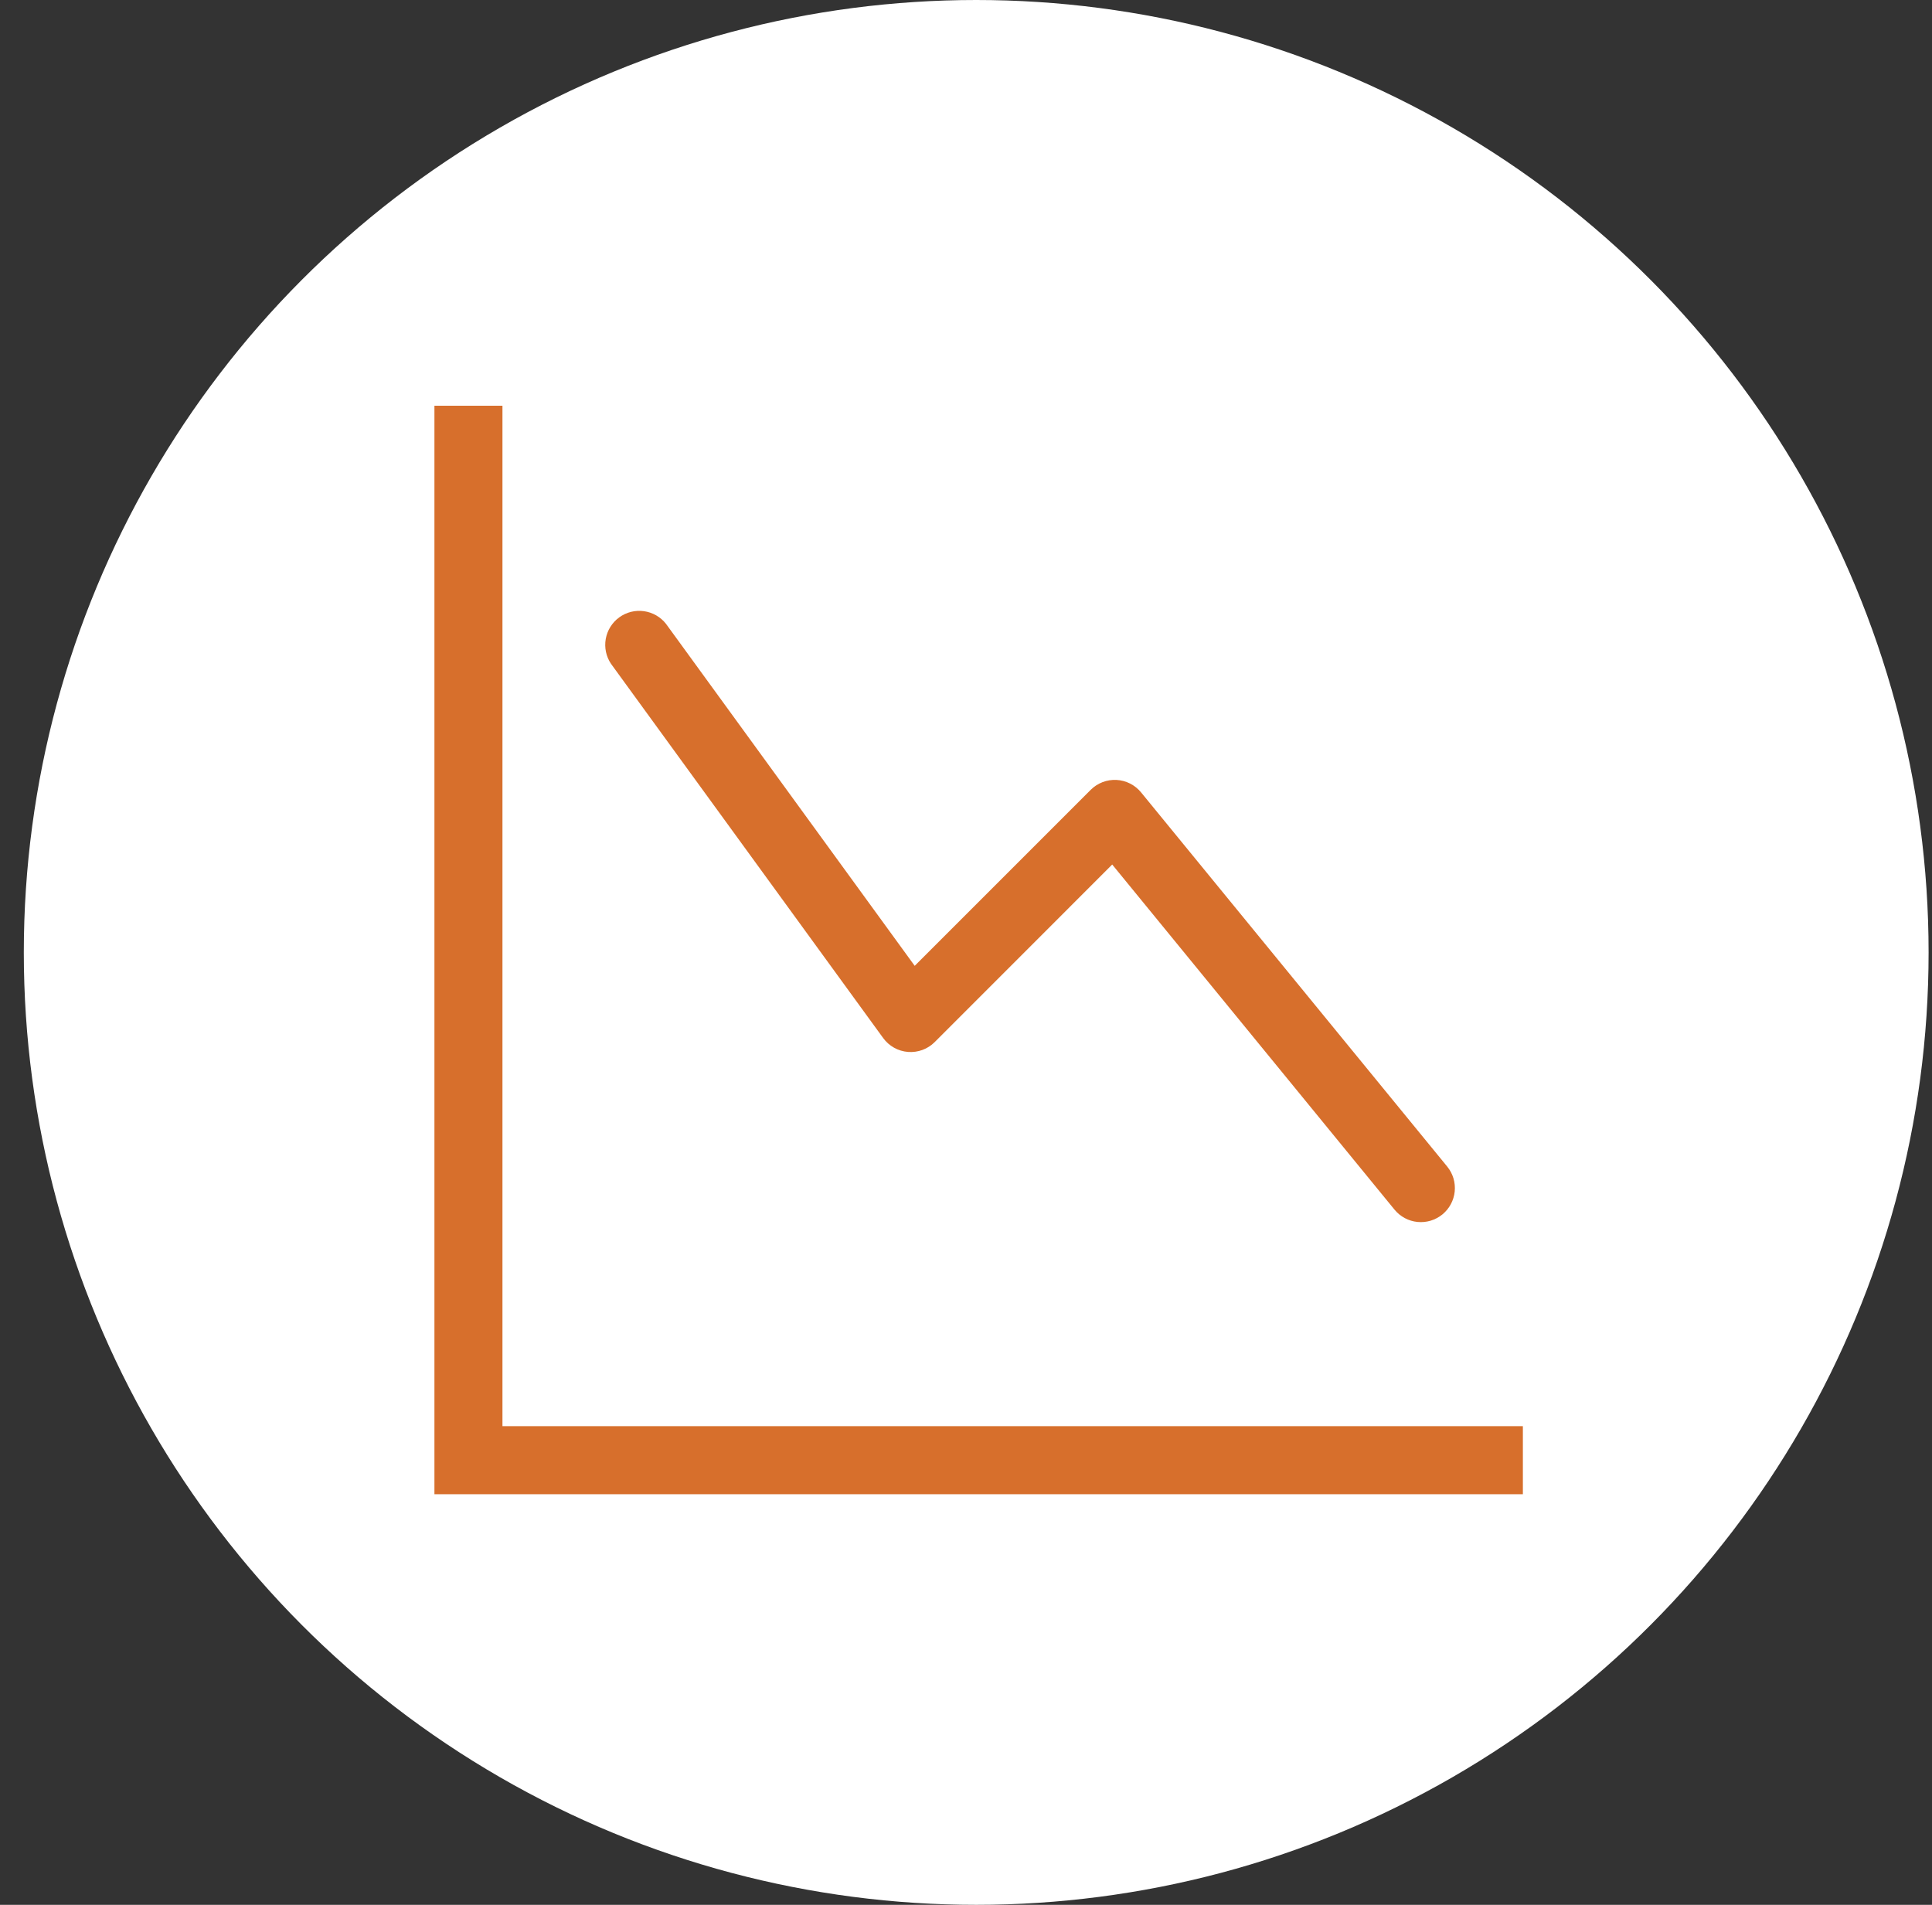
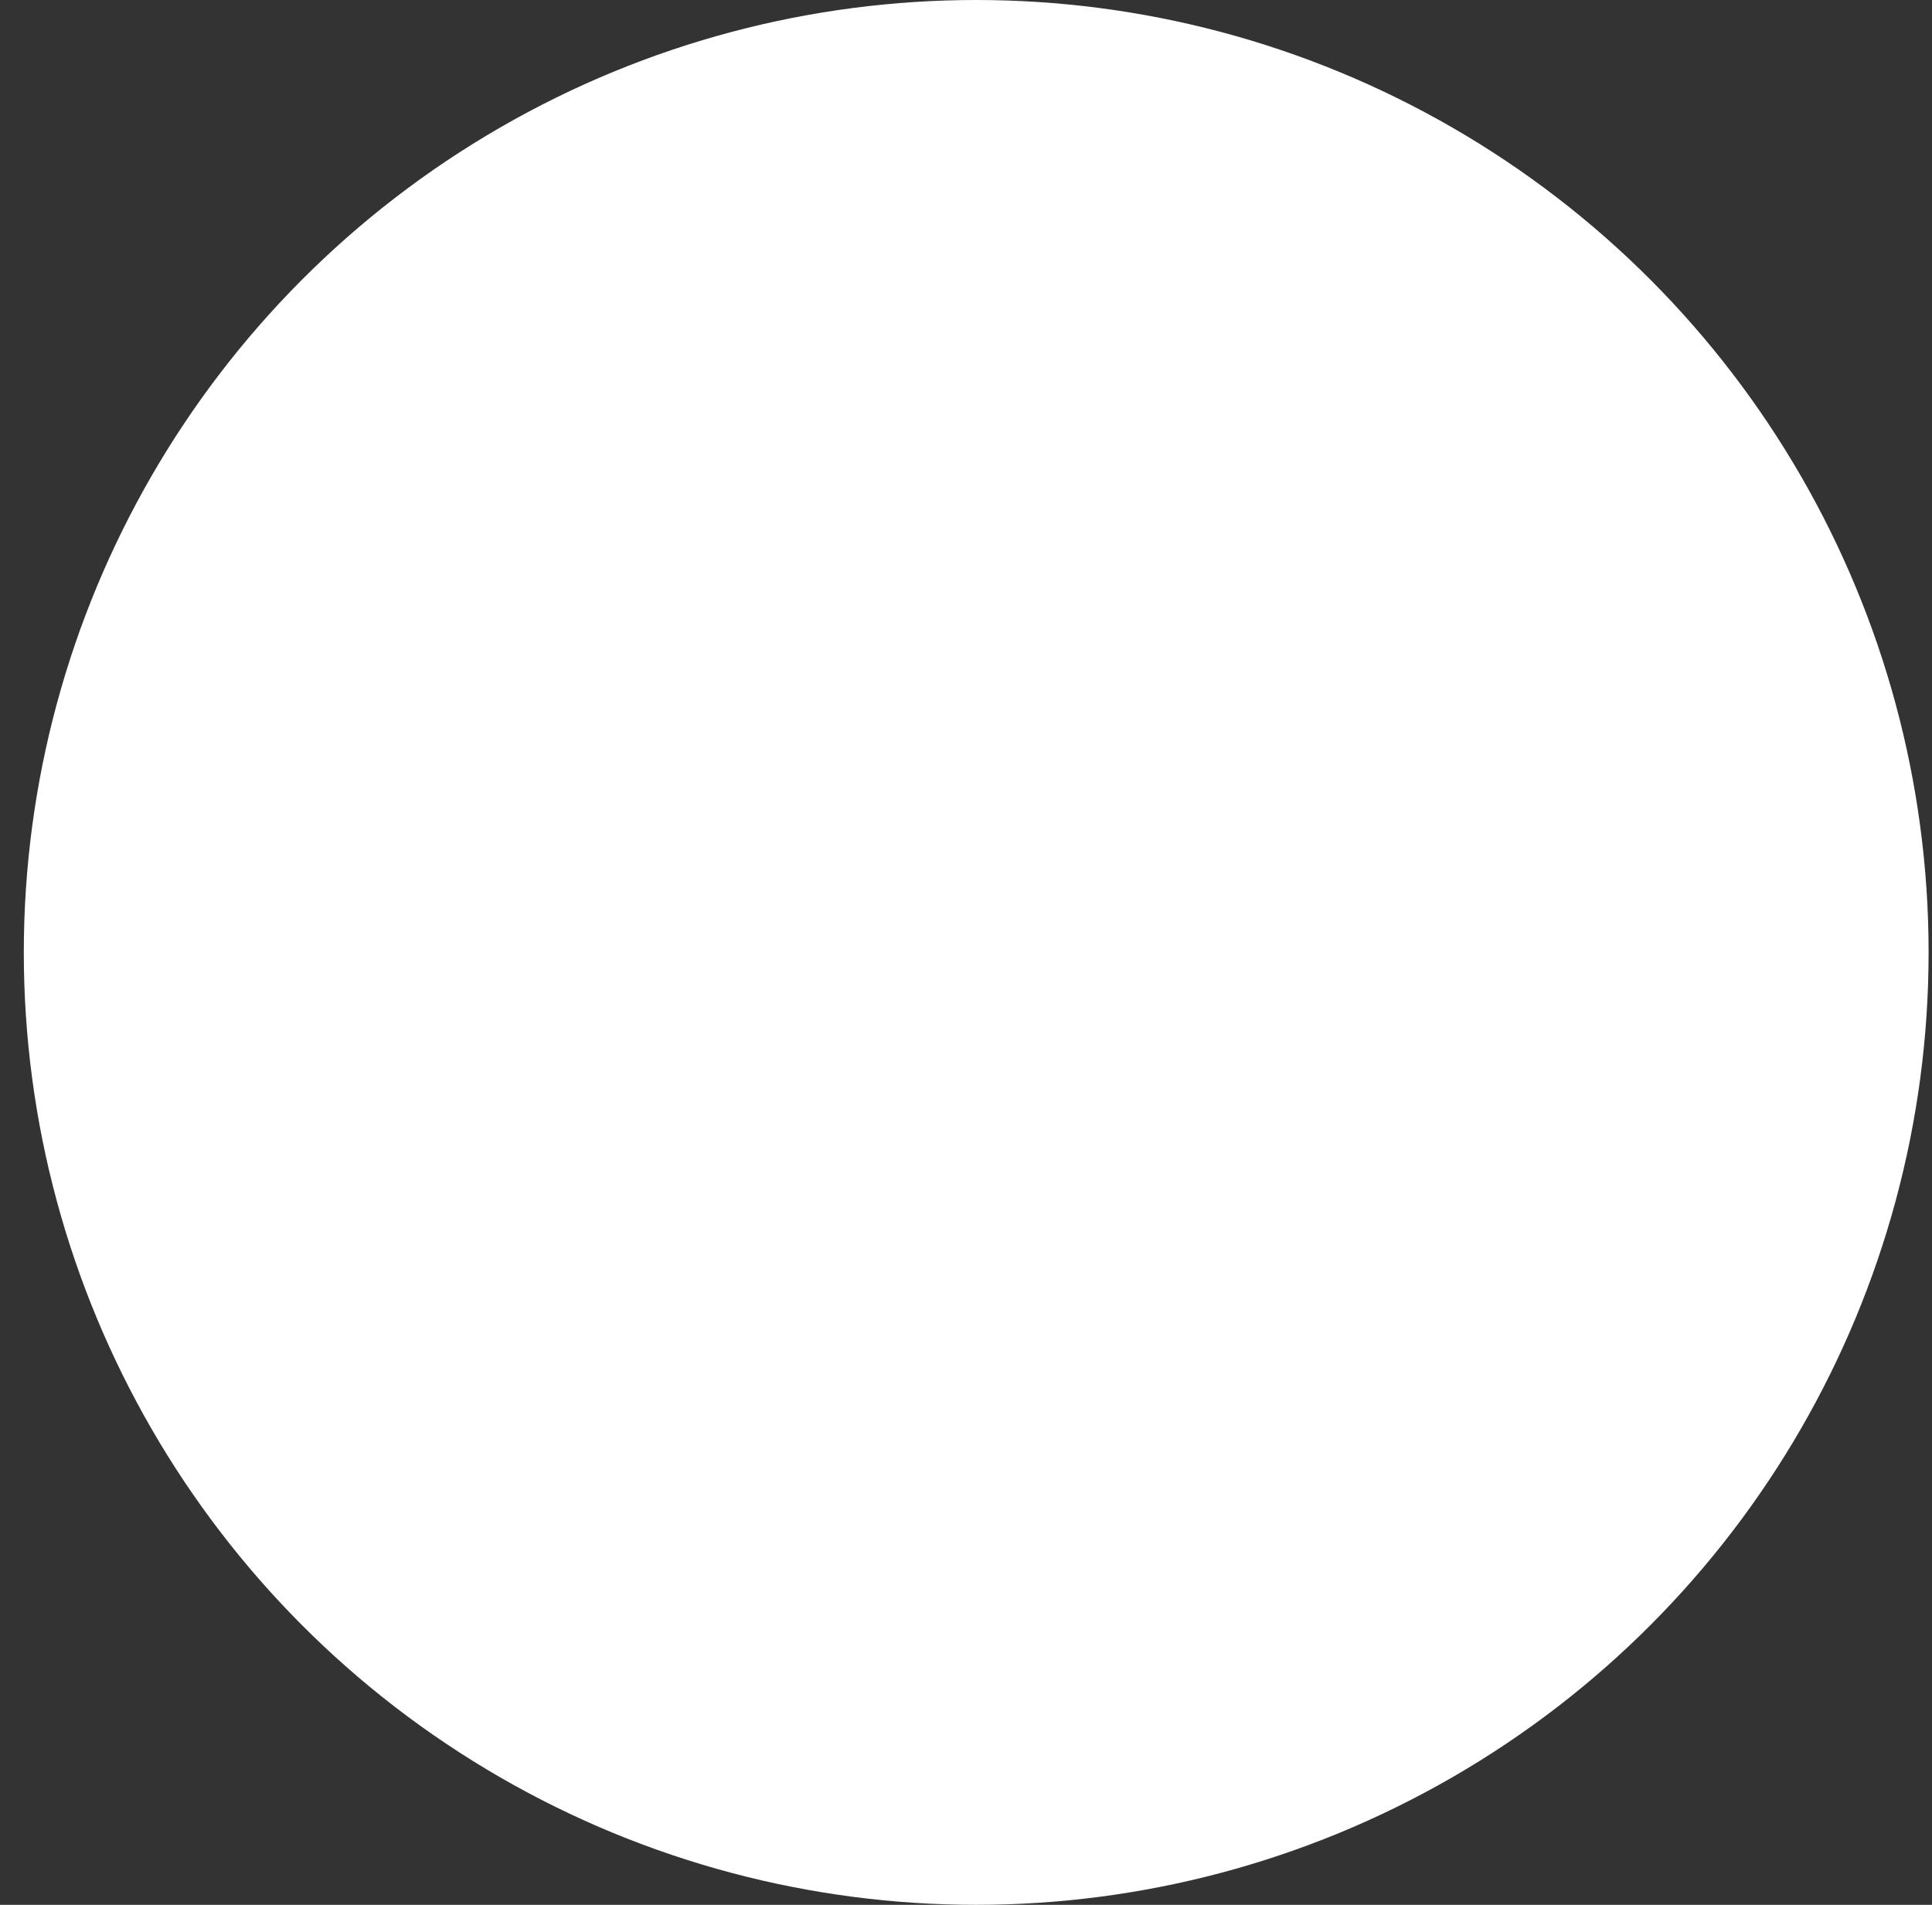
<svg xmlns="http://www.w3.org/2000/svg" width="71" height="70" viewBox="0 0 71 70" fill="none">
  <rect x="0" y="0" width="71" height="70" fill="#333333" stroke="none" />
  <circle cx="35.875" cy="35" r="35" fill="white" />
  <g clip-path="url(#clip0_696_33)">
-     <path fill-rule="evenodd" clip-rule="evenodd" d="M15.965 14.91H18.465V52.41H55.965V54.91H15.965V14.91ZM53.008 44.628C53.135 44.524 53.24 44.396 53.318 44.251C53.395 44.106 53.444 43.947 53.46 43.784C53.476 43.621 53.46 43.456 53.413 43.298C53.365 43.141 53.287 42.995 53.183 42.868L41.933 29.118C41.822 28.983 41.684 28.872 41.529 28.794C41.373 28.715 41.202 28.67 41.028 28.661C40.854 28.653 40.68 28.68 40.517 28.743C40.354 28.806 40.206 28.902 40.083 29.025L33.615 35.493L24.475 22.925C24.275 22.671 23.984 22.504 23.664 22.46C23.343 22.415 23.018 22.497 22.757 22.687C22.495 22.877 22.318 23.162 22.261 23.48C22.205 23.799 22.274 24.127 22.455 24.395L32.455 38.145C32.561 38.291 32.698 38.413 32.855 38.501C33.013 38.59 33.188 38.643 33.368 38.657C33.548 38.671 33.729 38.646 33.899 38.584C34.068 38.521 34.222 38.423 34.35 38.295L40.873 31.77L51.248 44.453C51.352 44.58 51.48 44.685 51.625 44.763C51.769 44.84 51.928 44.889 52.091 44.905C52.255 44.921 52.42 44.905 52.577 44.858C52.734 44.81 52.881 44.732 53.008 44.628Z" fill="#D76F2C" />
-   </g>
+     </g>
  <defs>
    <clipPath id="clip0_696_33">
      <rect width="40" height="40" fill="white" transform="translate(15.965 14.91)" />
    </clipPath>
  </defs>
</svg>